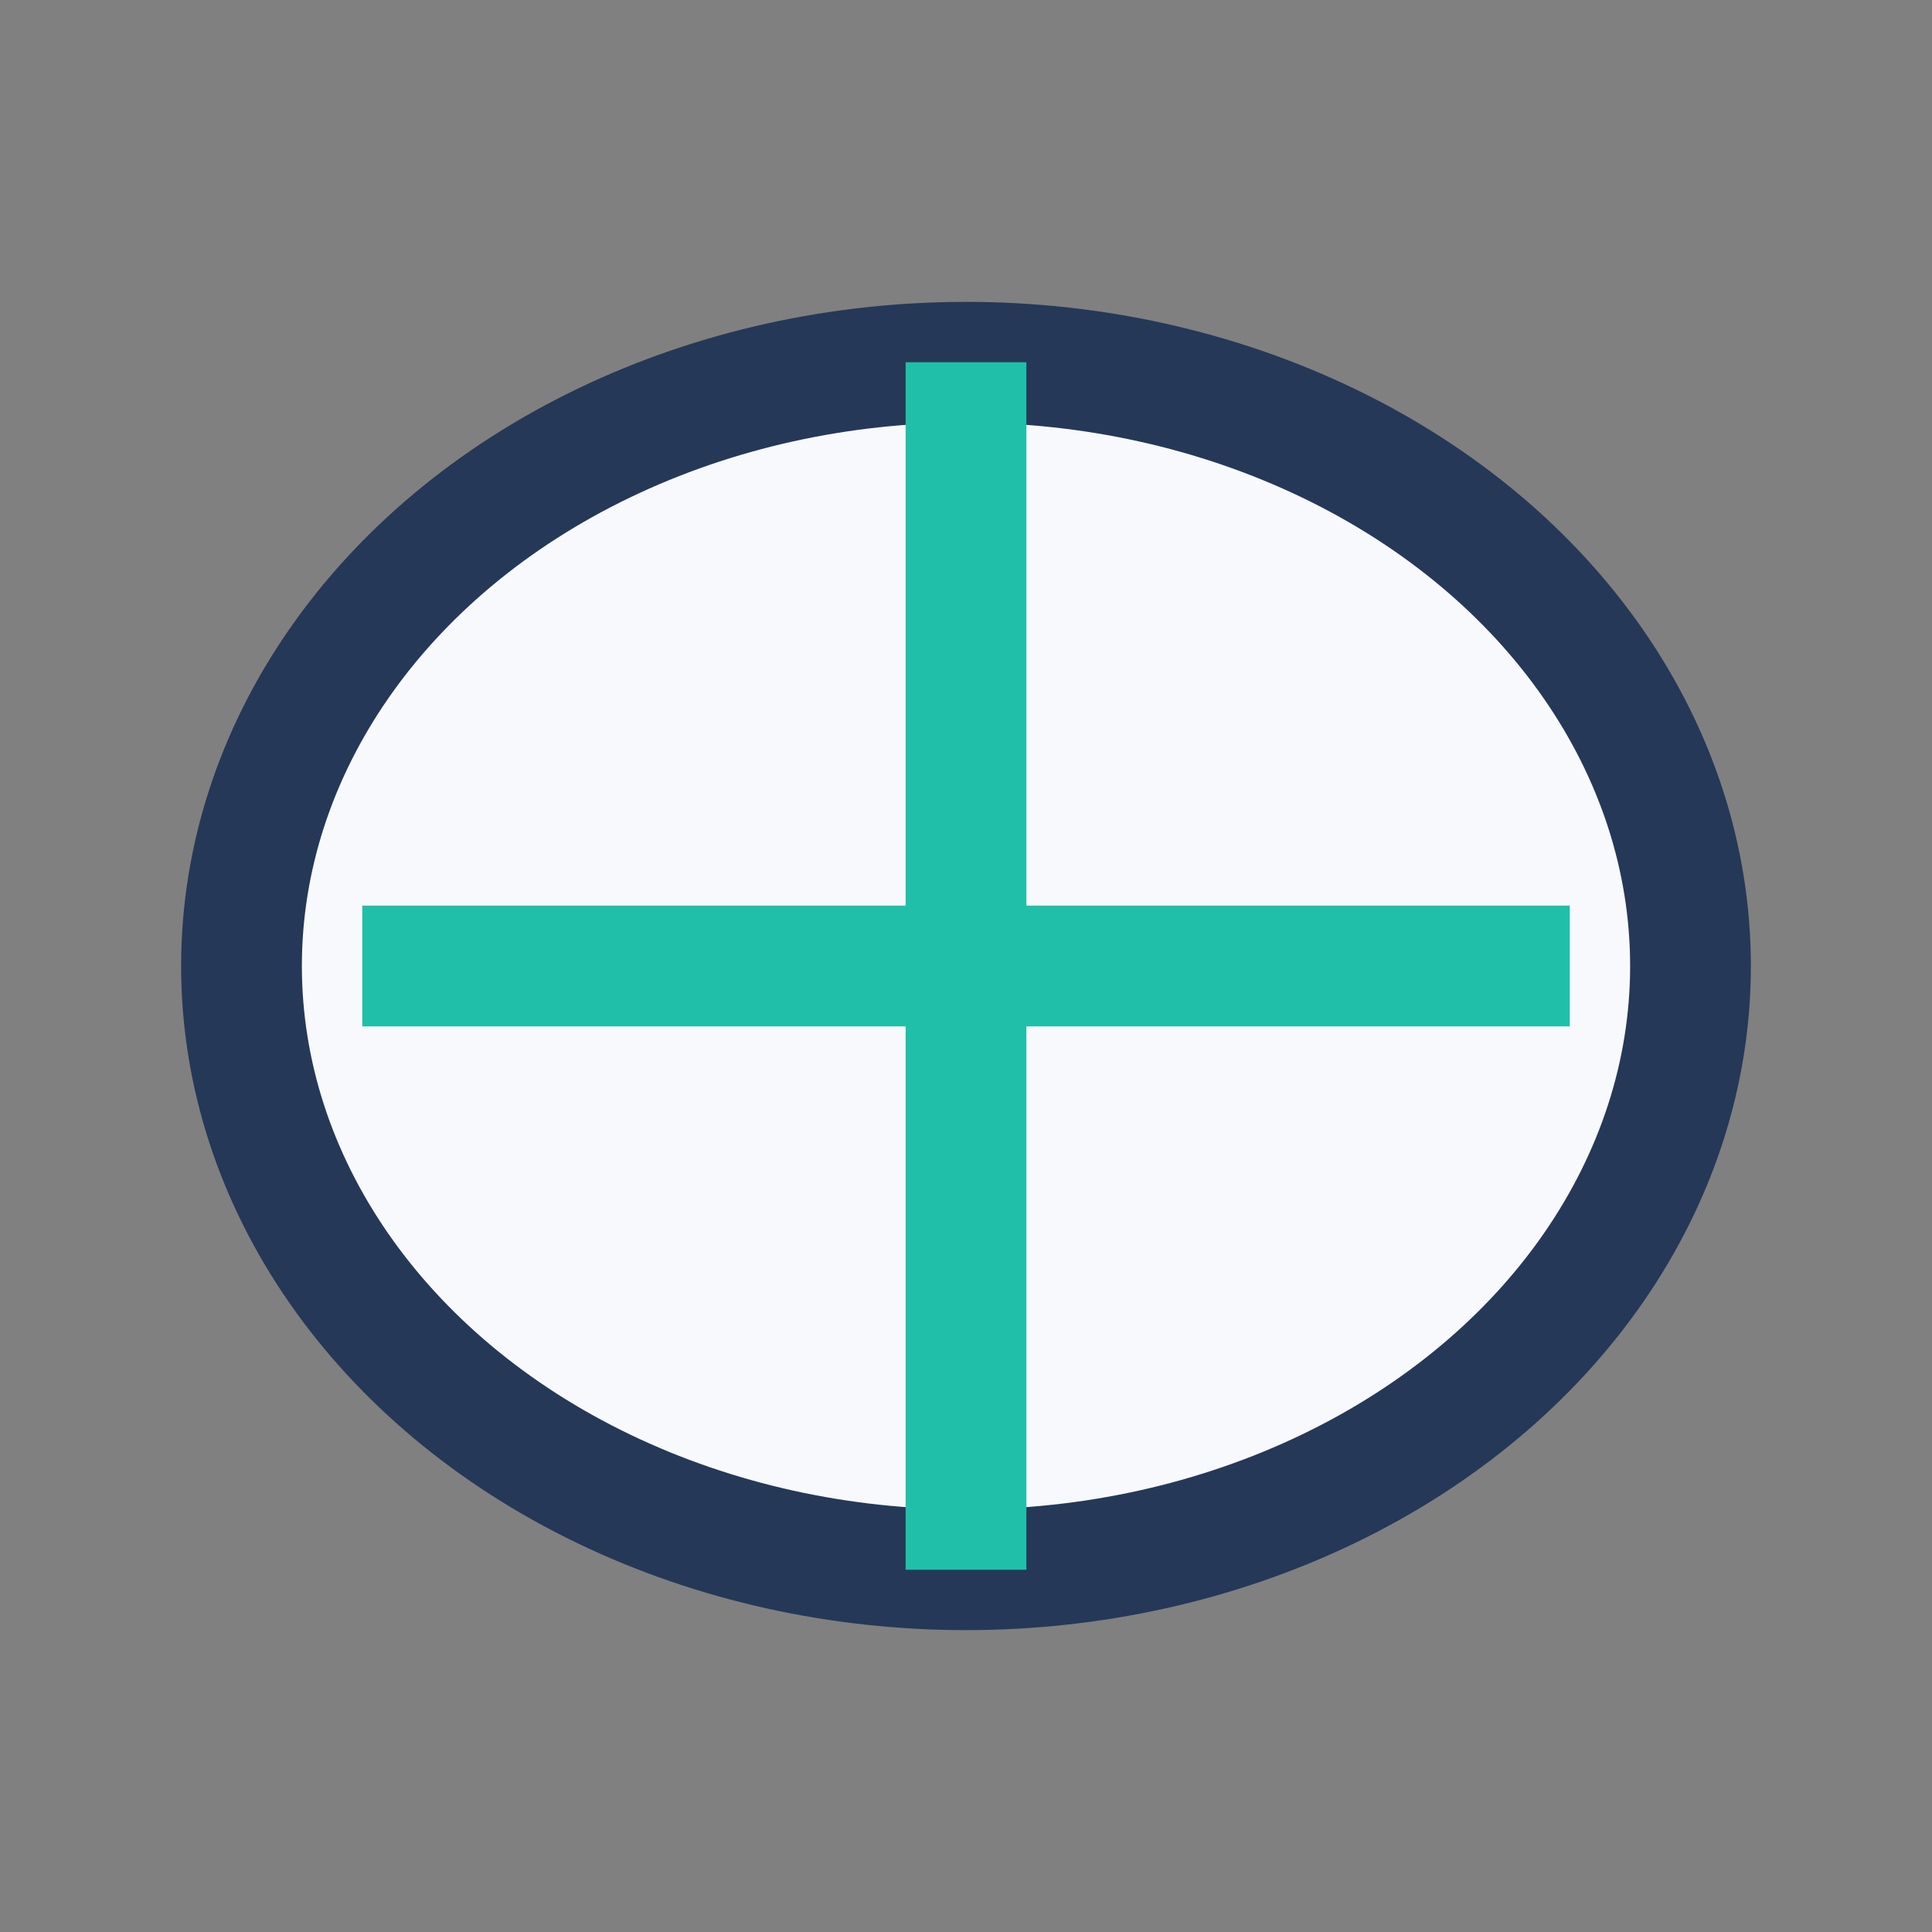
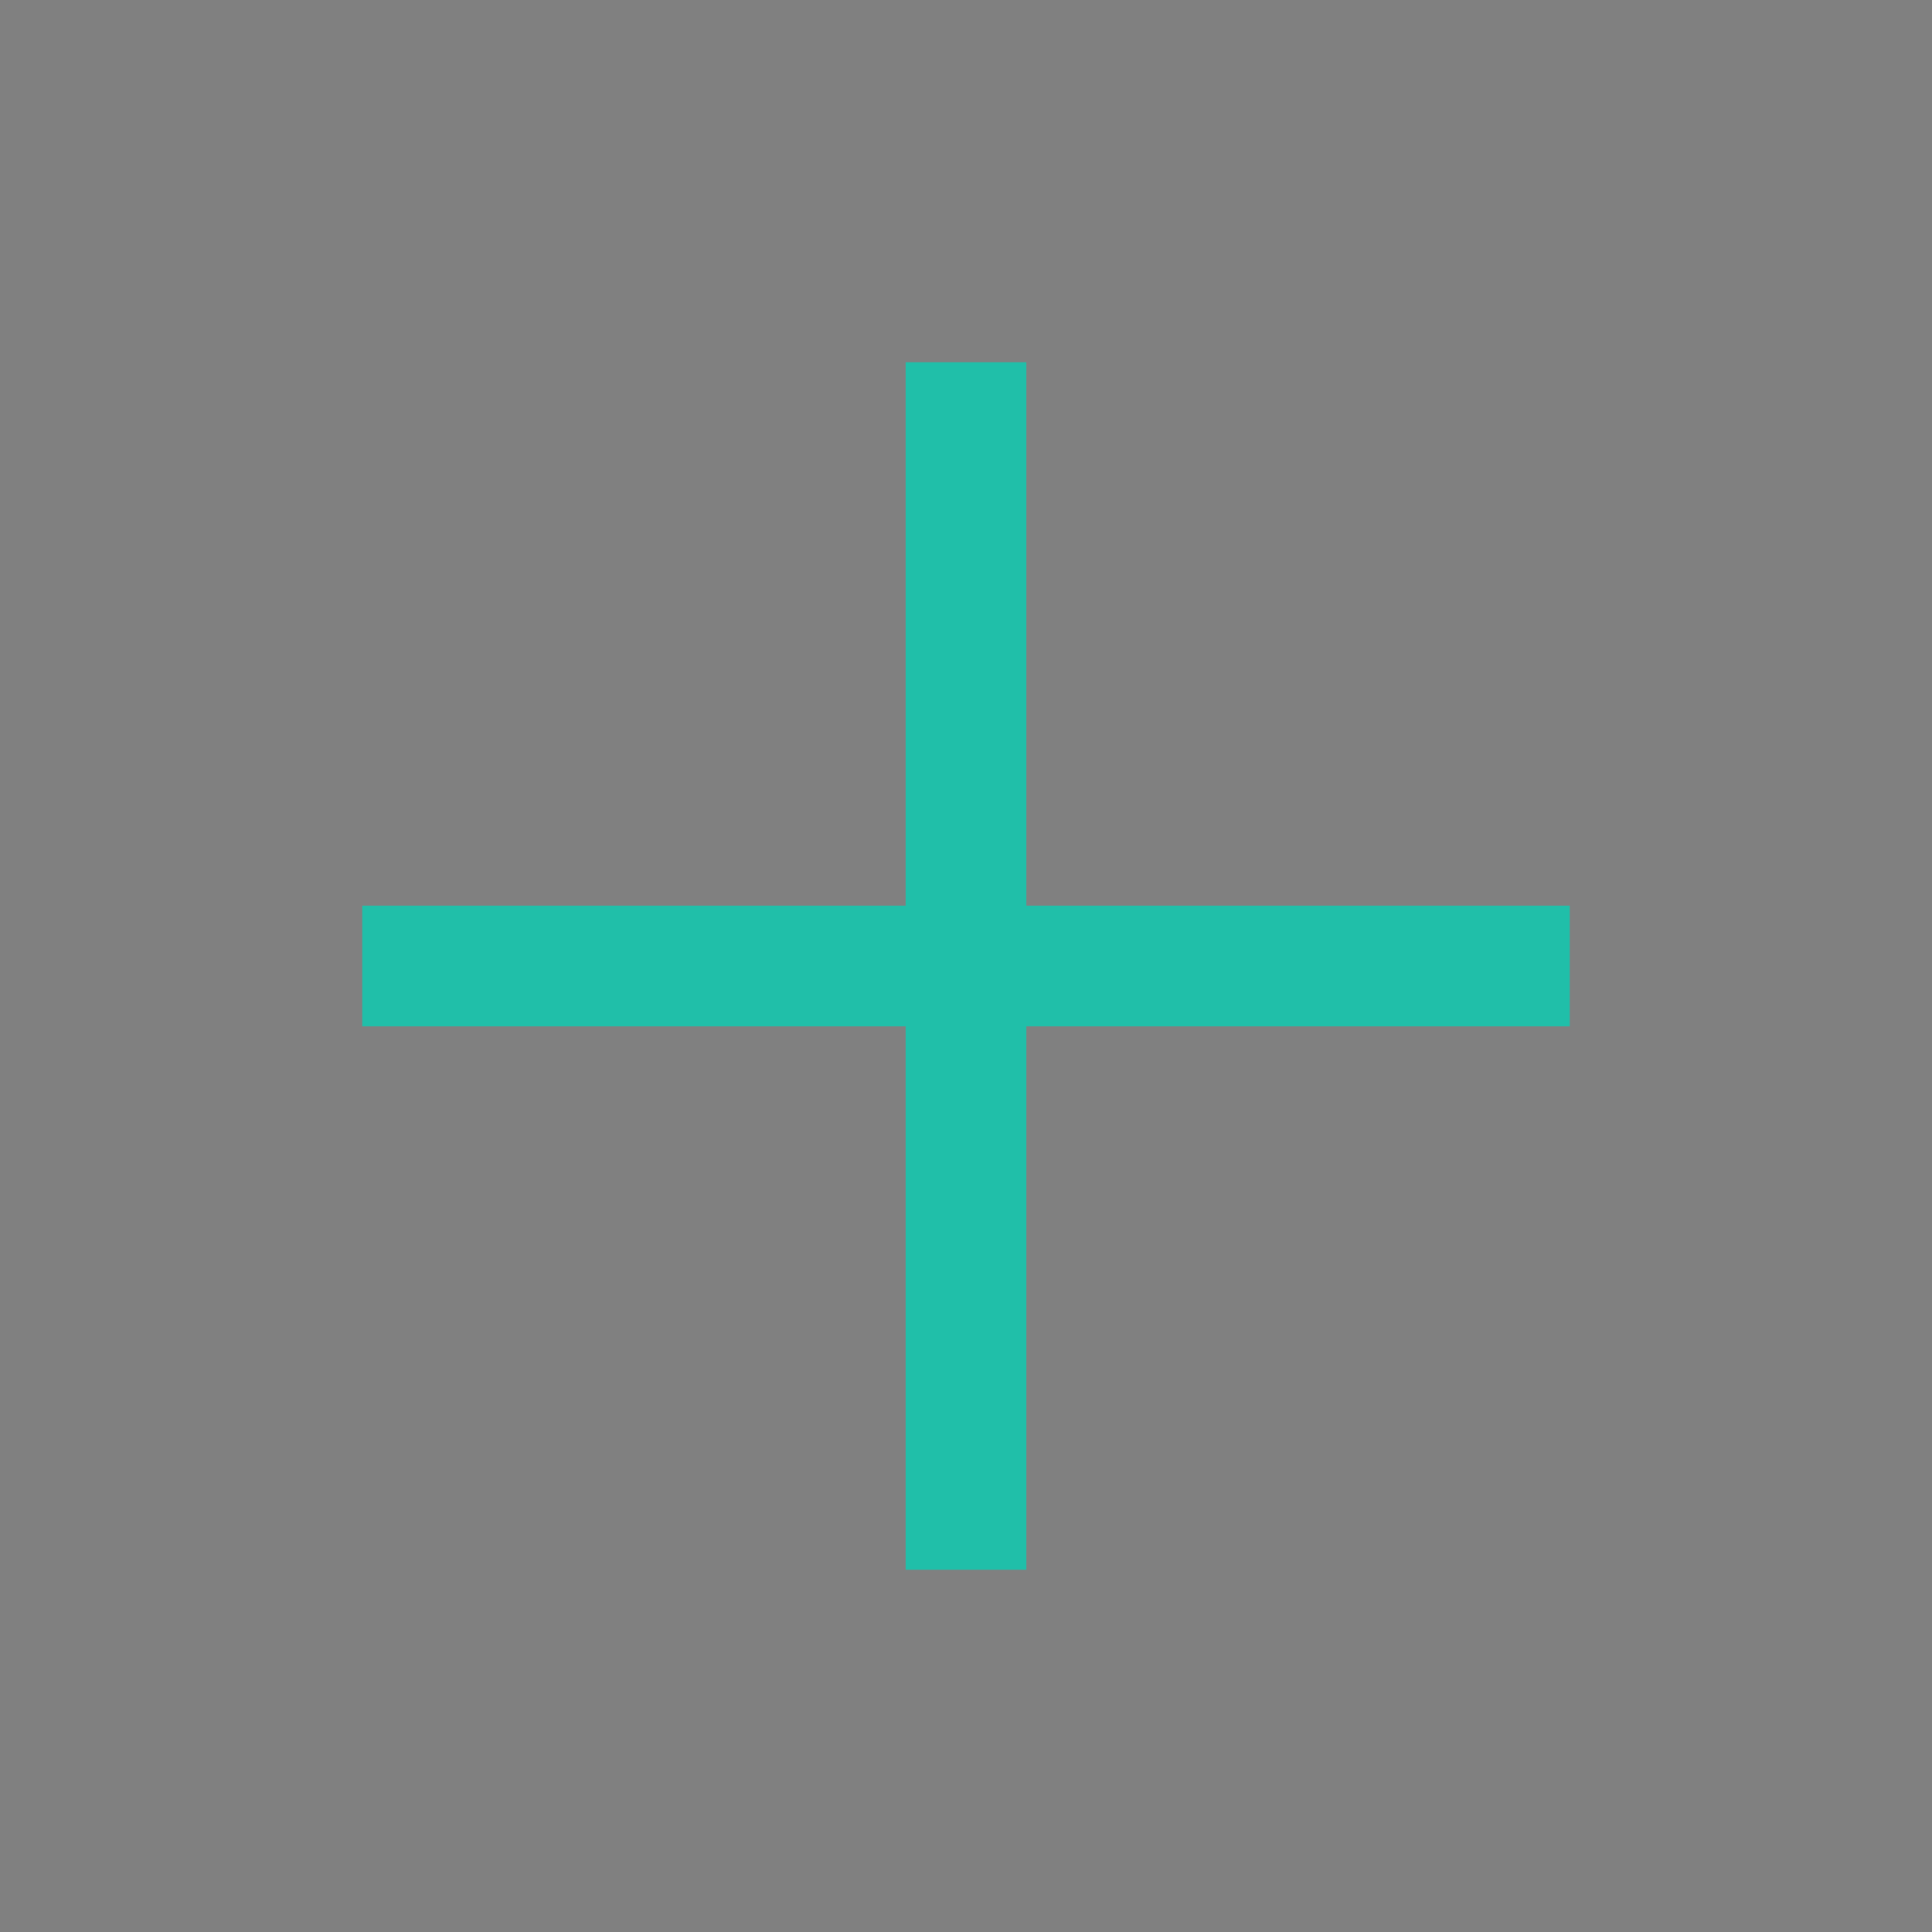
<svg xmlns="http://www.w3.org/2000/svg" width="32" height="32" viewBox="0 0 32 32">
  <rect x="0" y="0" width="32" height="32" fill="#808080" stroke="none" />
-   <ellipse cx="16" cy="16" rx="12" ry="10" fill="#F8F9FC" stroke="#253858" stroke-width="2" />
  <path d="M16 6v20M6 16h20" stroke="#20BFA9" stroke-width="2" />
</svg>